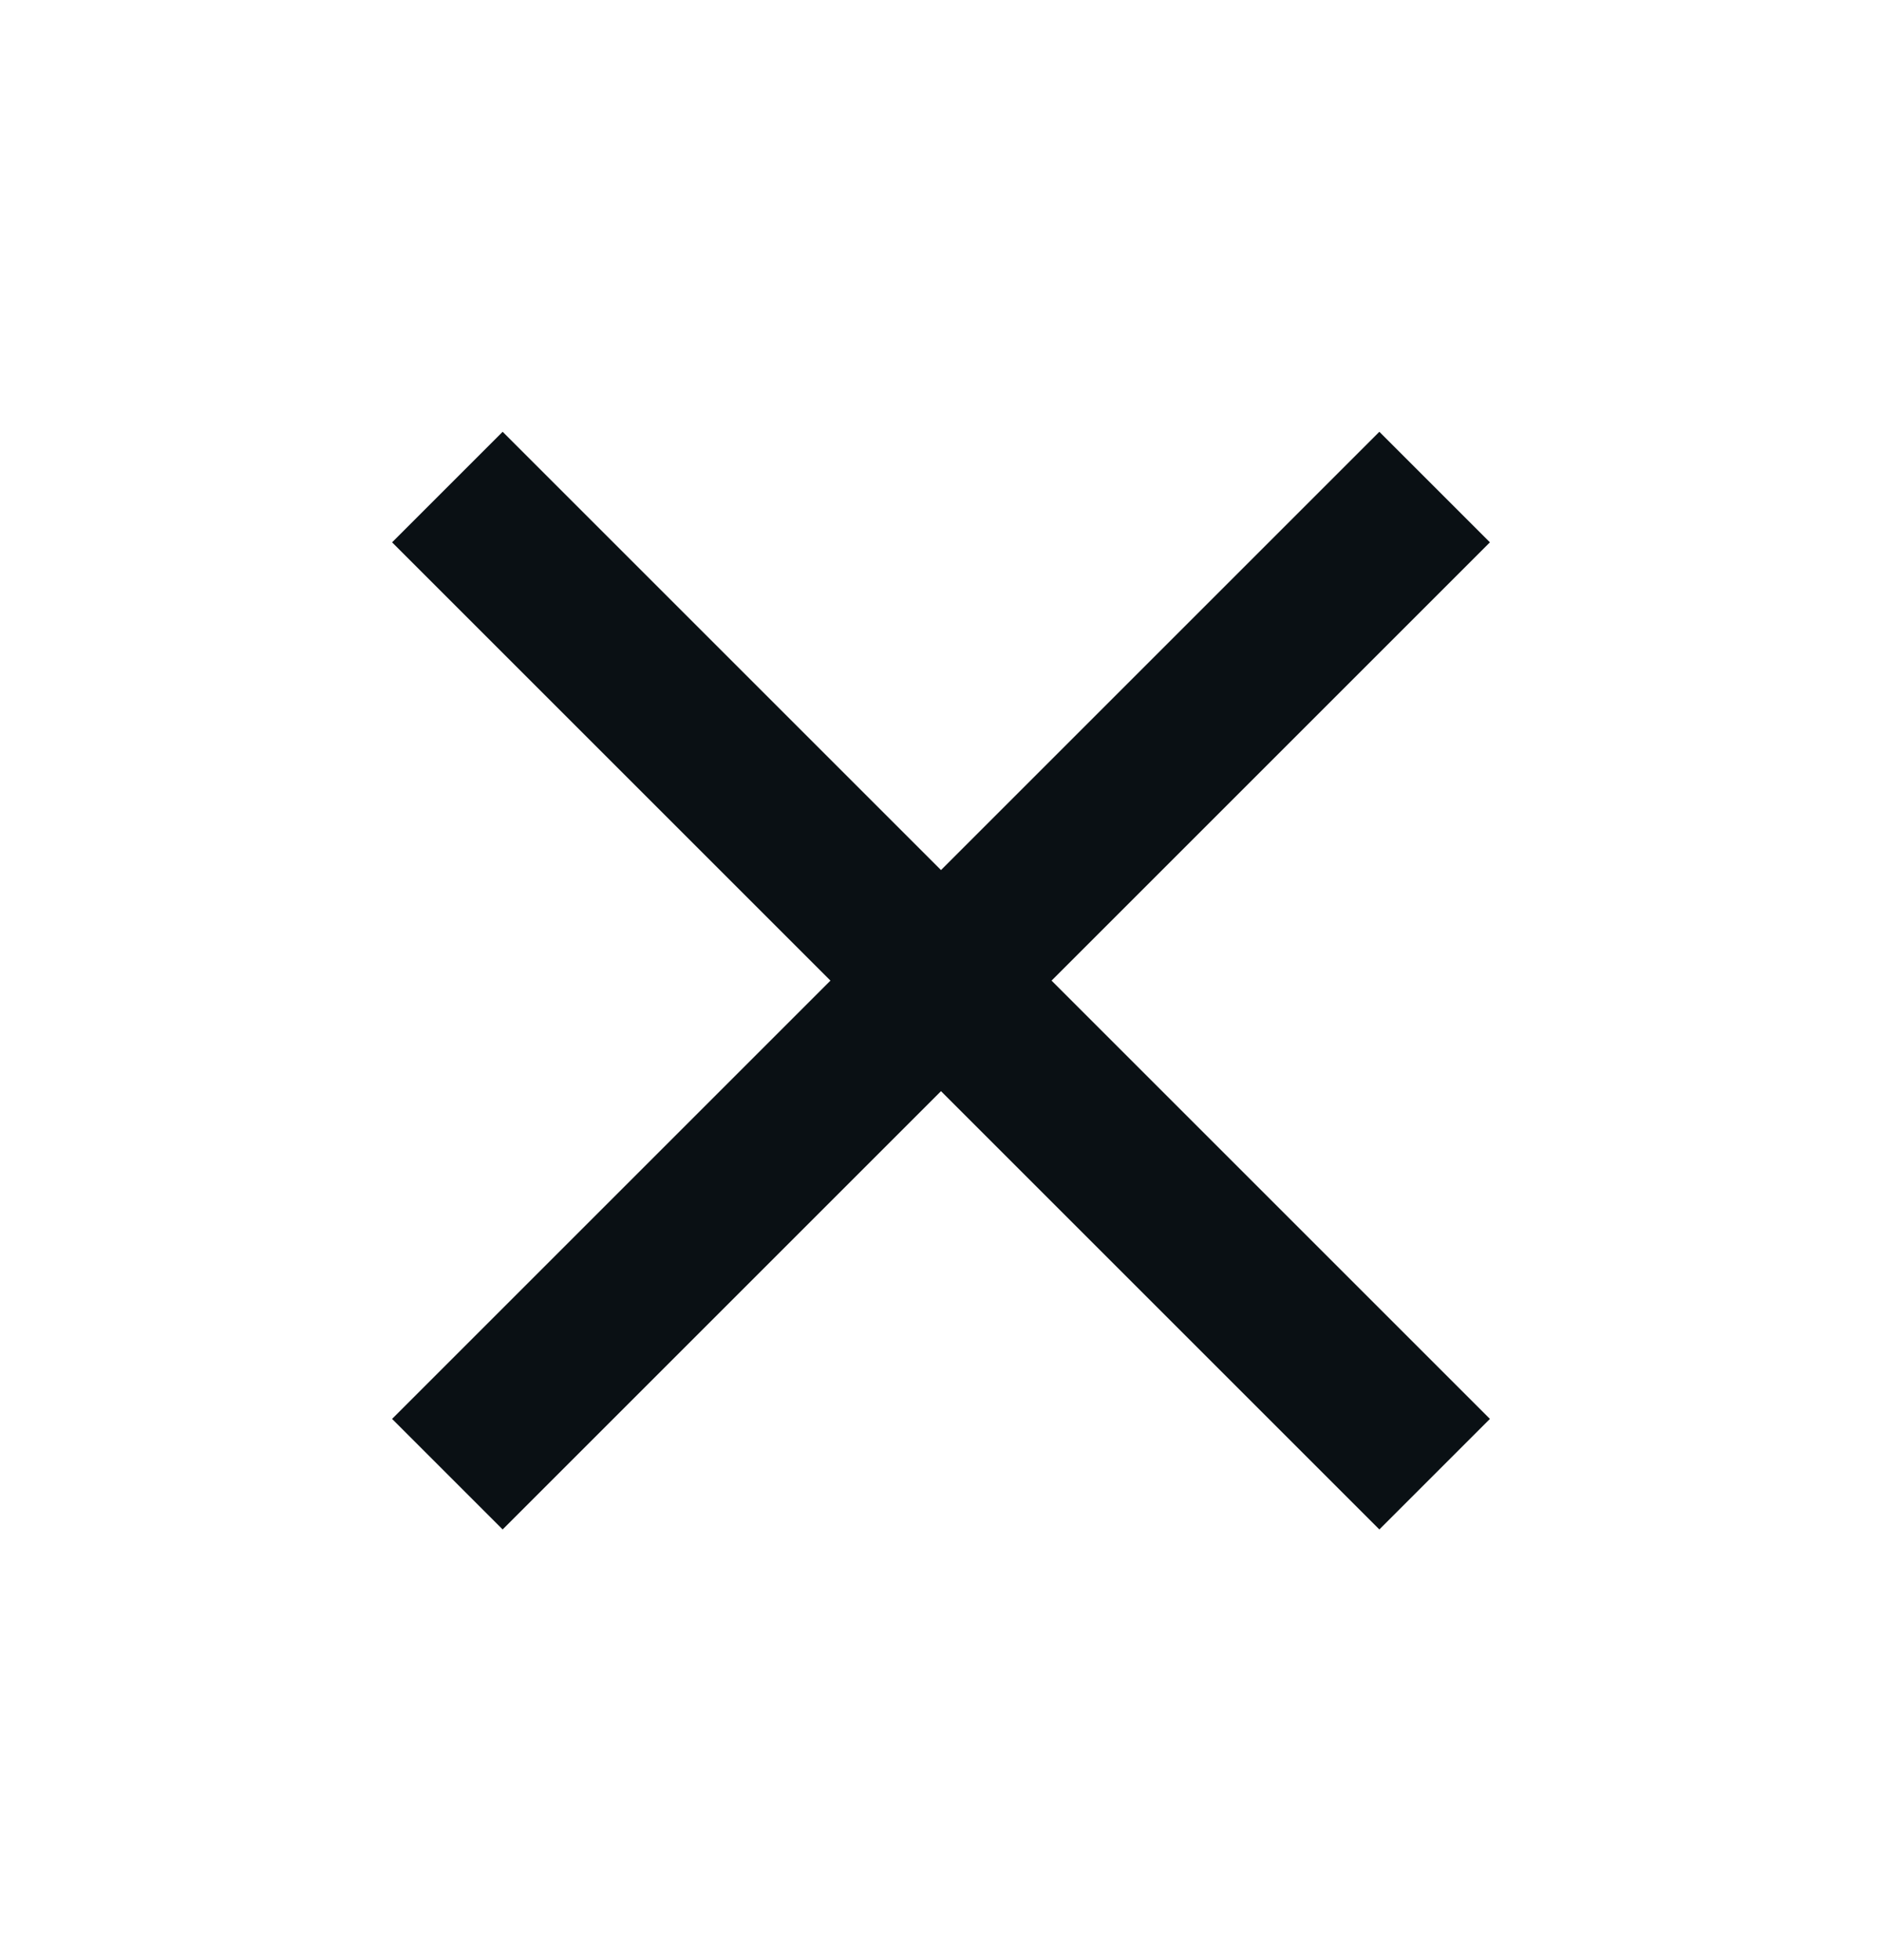
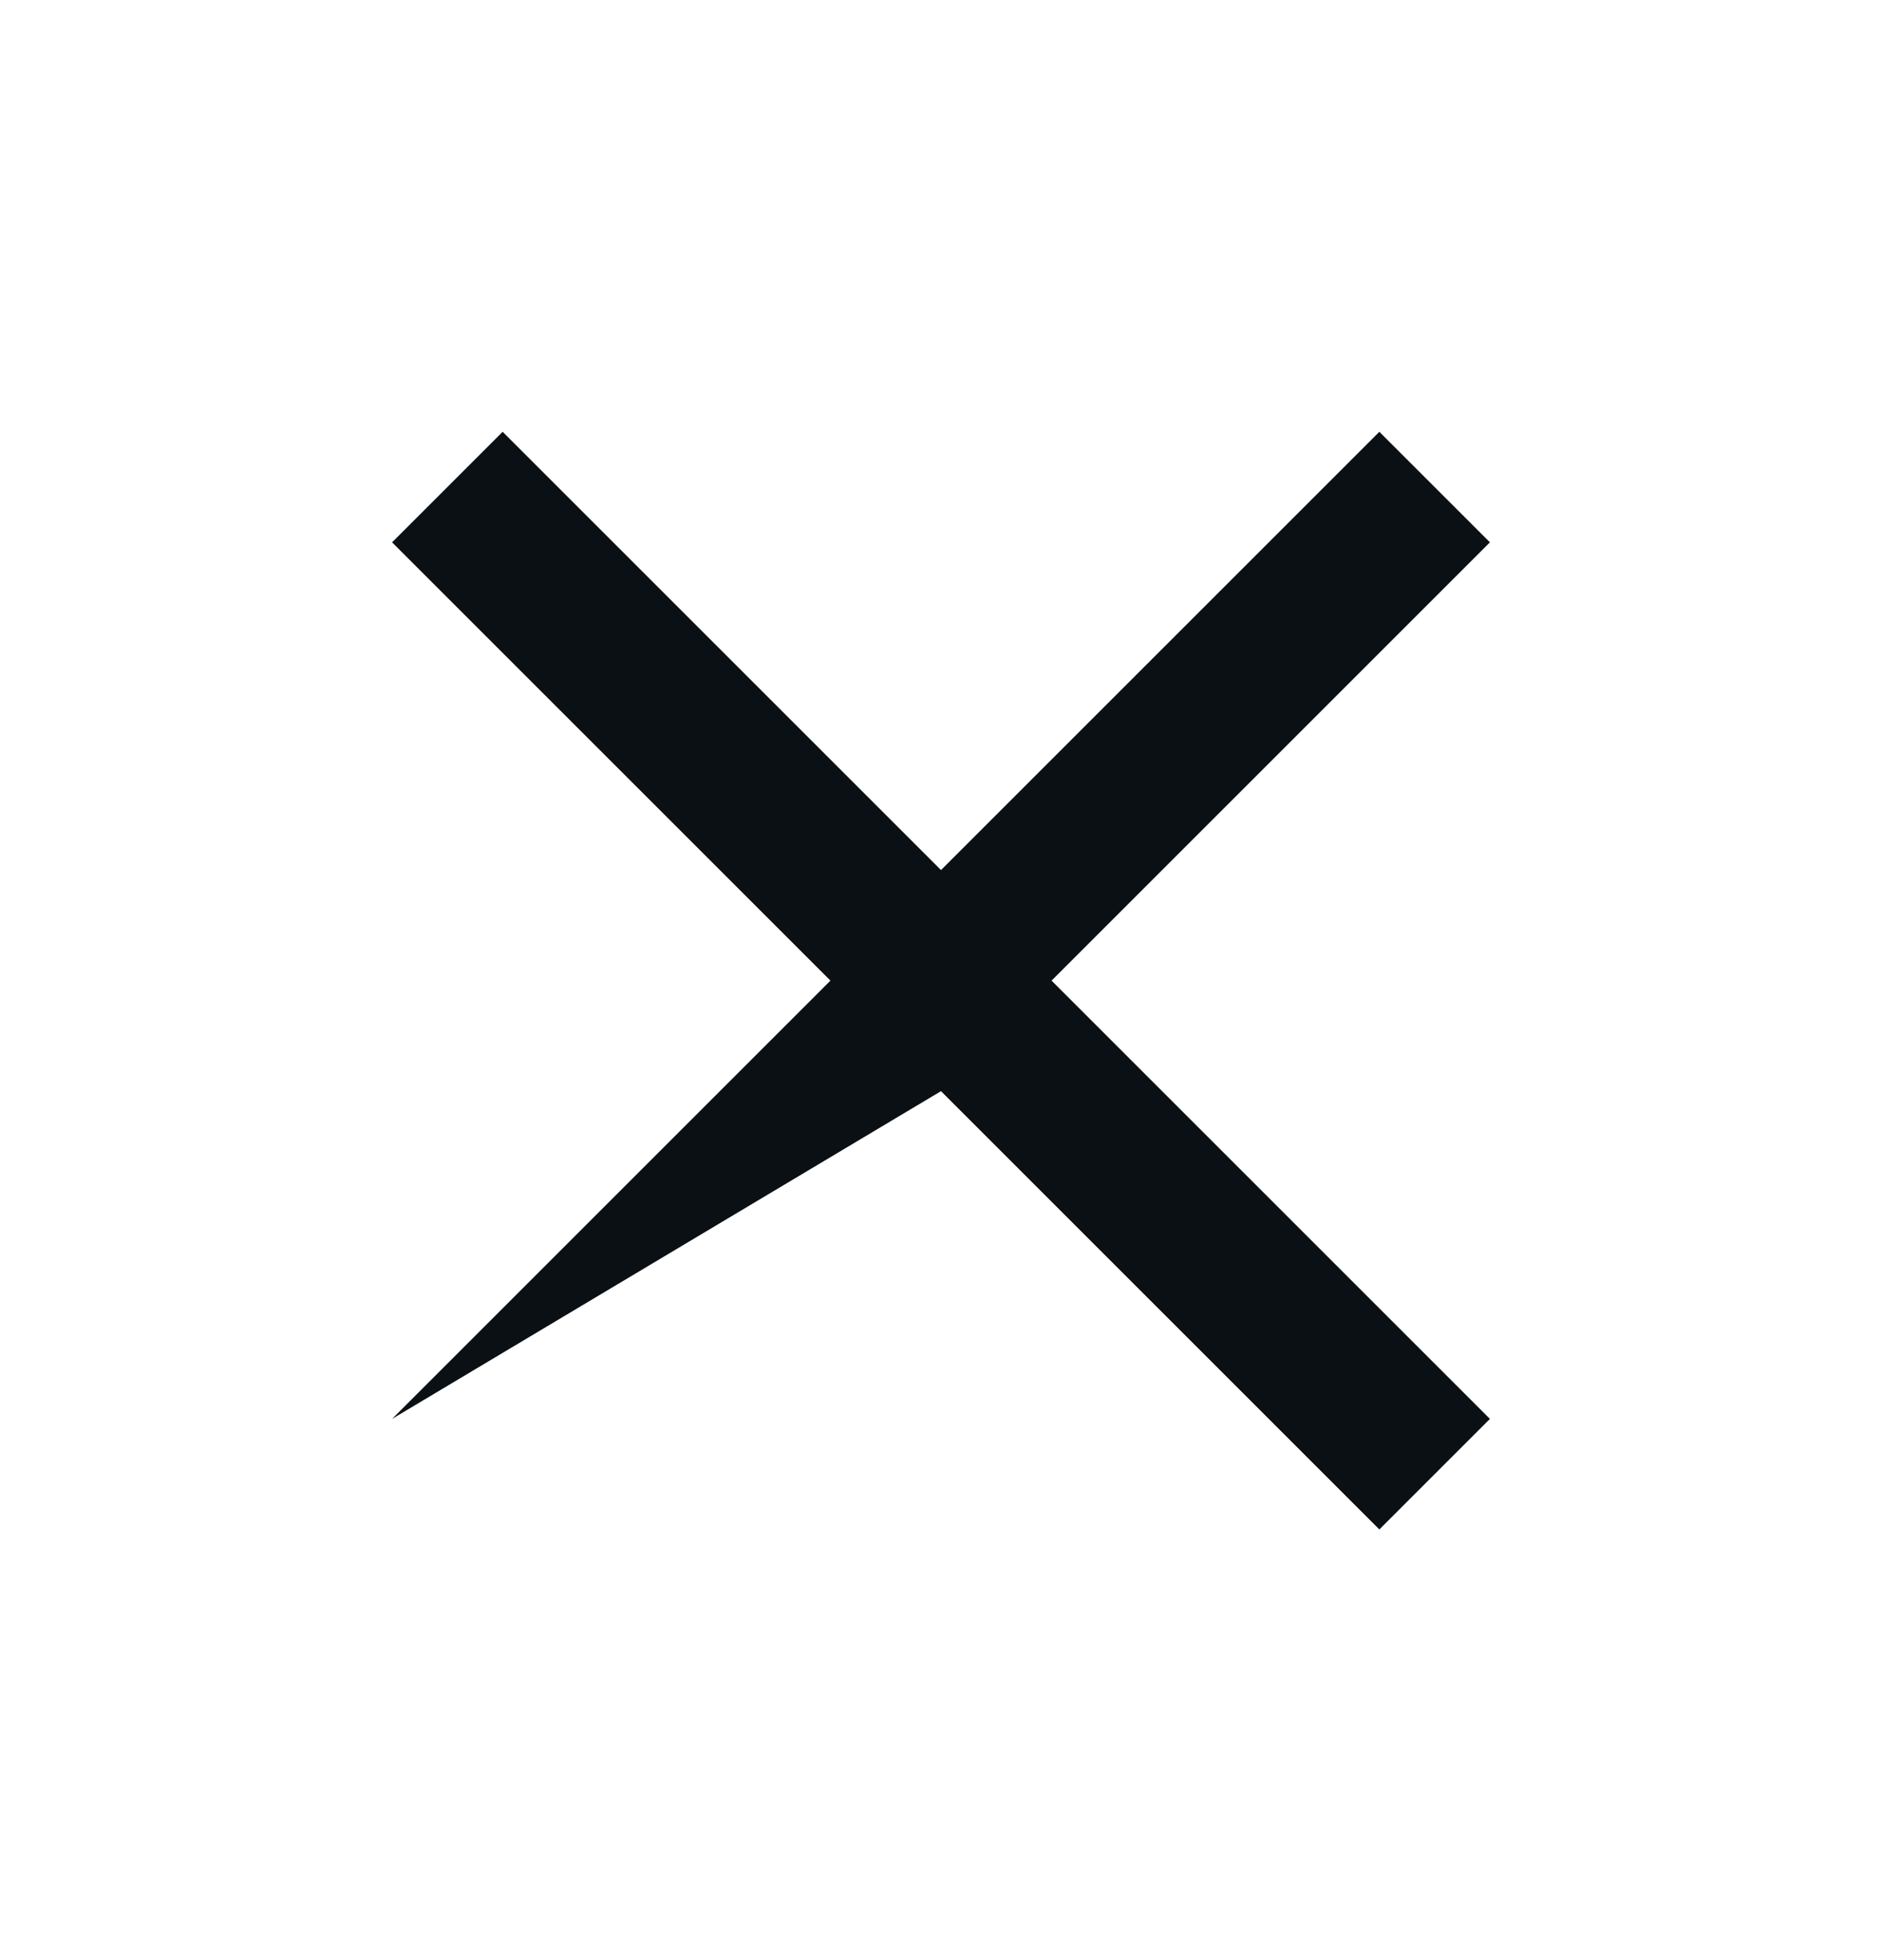
<svg xmlns="http://www.w3.org/2000/svg" width="24" height="25" viewBox="0 0 24 25" fill="none">
  <g id="close">
-     <path id="Vector" d="M19 6.917L17.59 5.507L12 11.097L6.41 5.507L5 6.917L10.59 12.507L5 18.097L6.41 19.507L12 13.917L17.59 19.507L19 18.097L13.41 12.507L19 6.917Z" fill="#0A1014" />
+     <path id="Vector" d="M19 6.917L17.59 5.507L12 11.097L6.41 5.507L5 6.917L10.59 12.507L5 18.097L12 13.917L17.59 19.507L19 18.097L13.41 12.507L19 6.917Z" fill="#0A1014" />
  </g>
</svg>